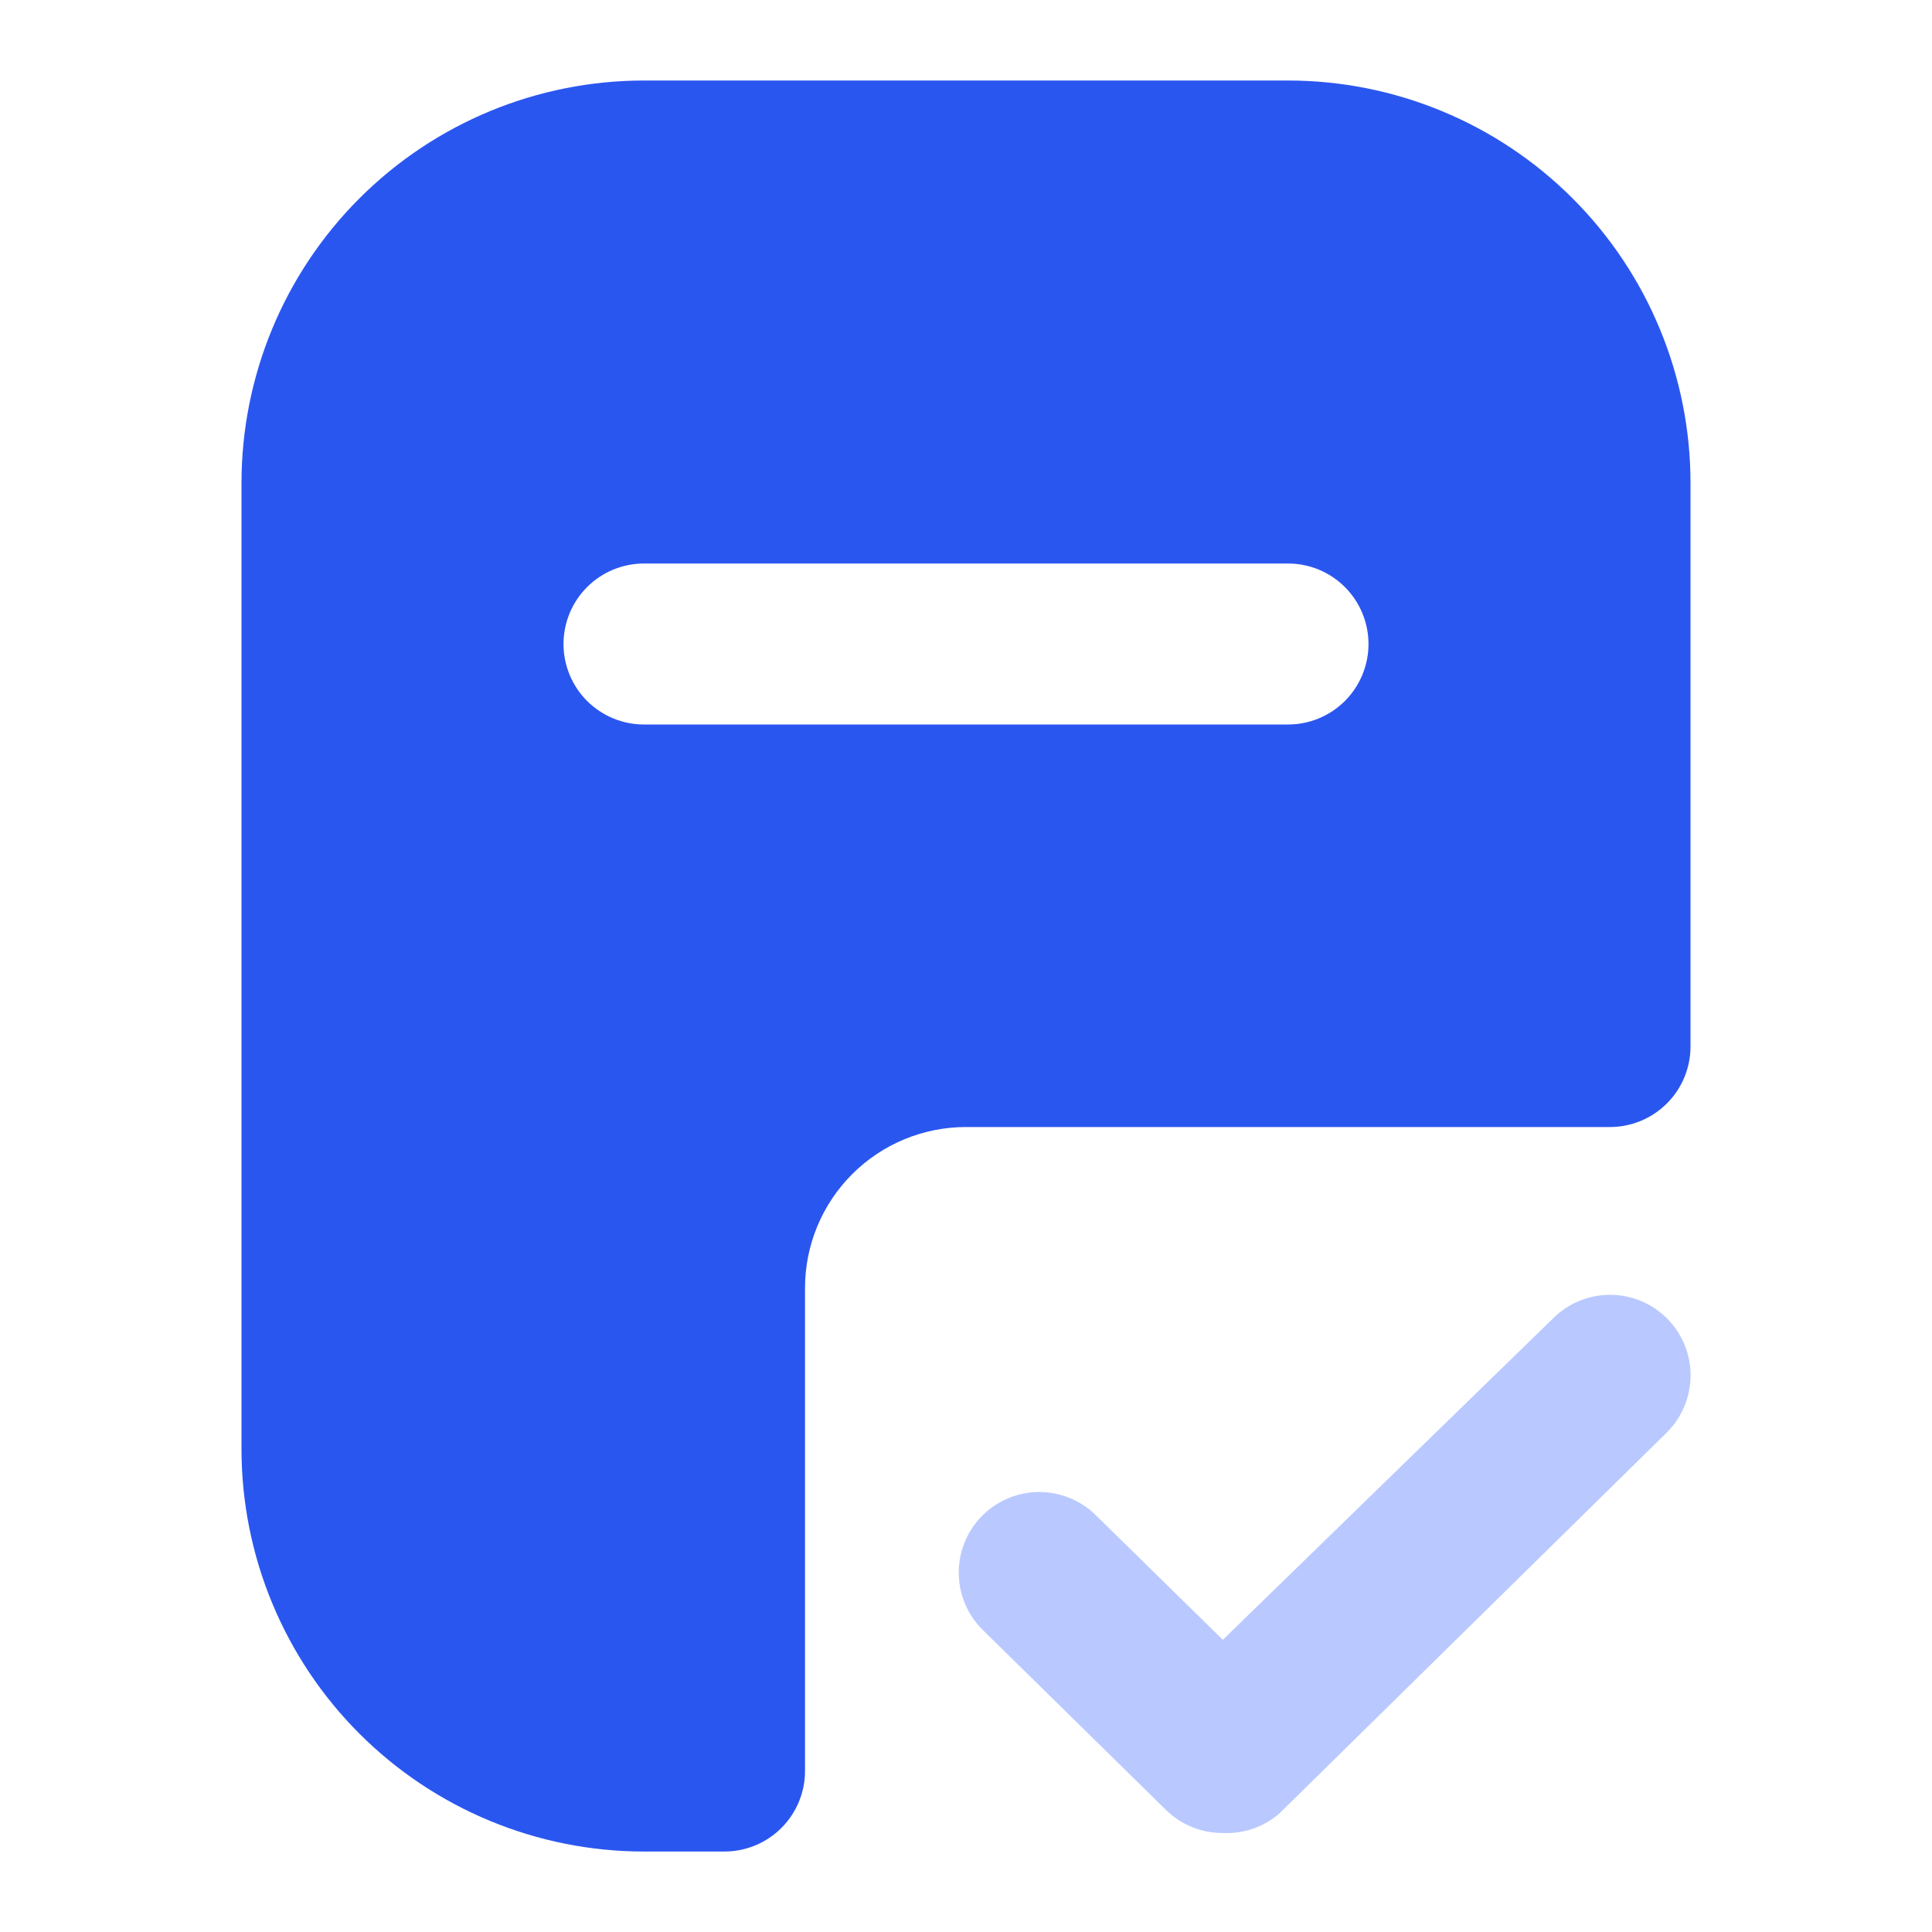
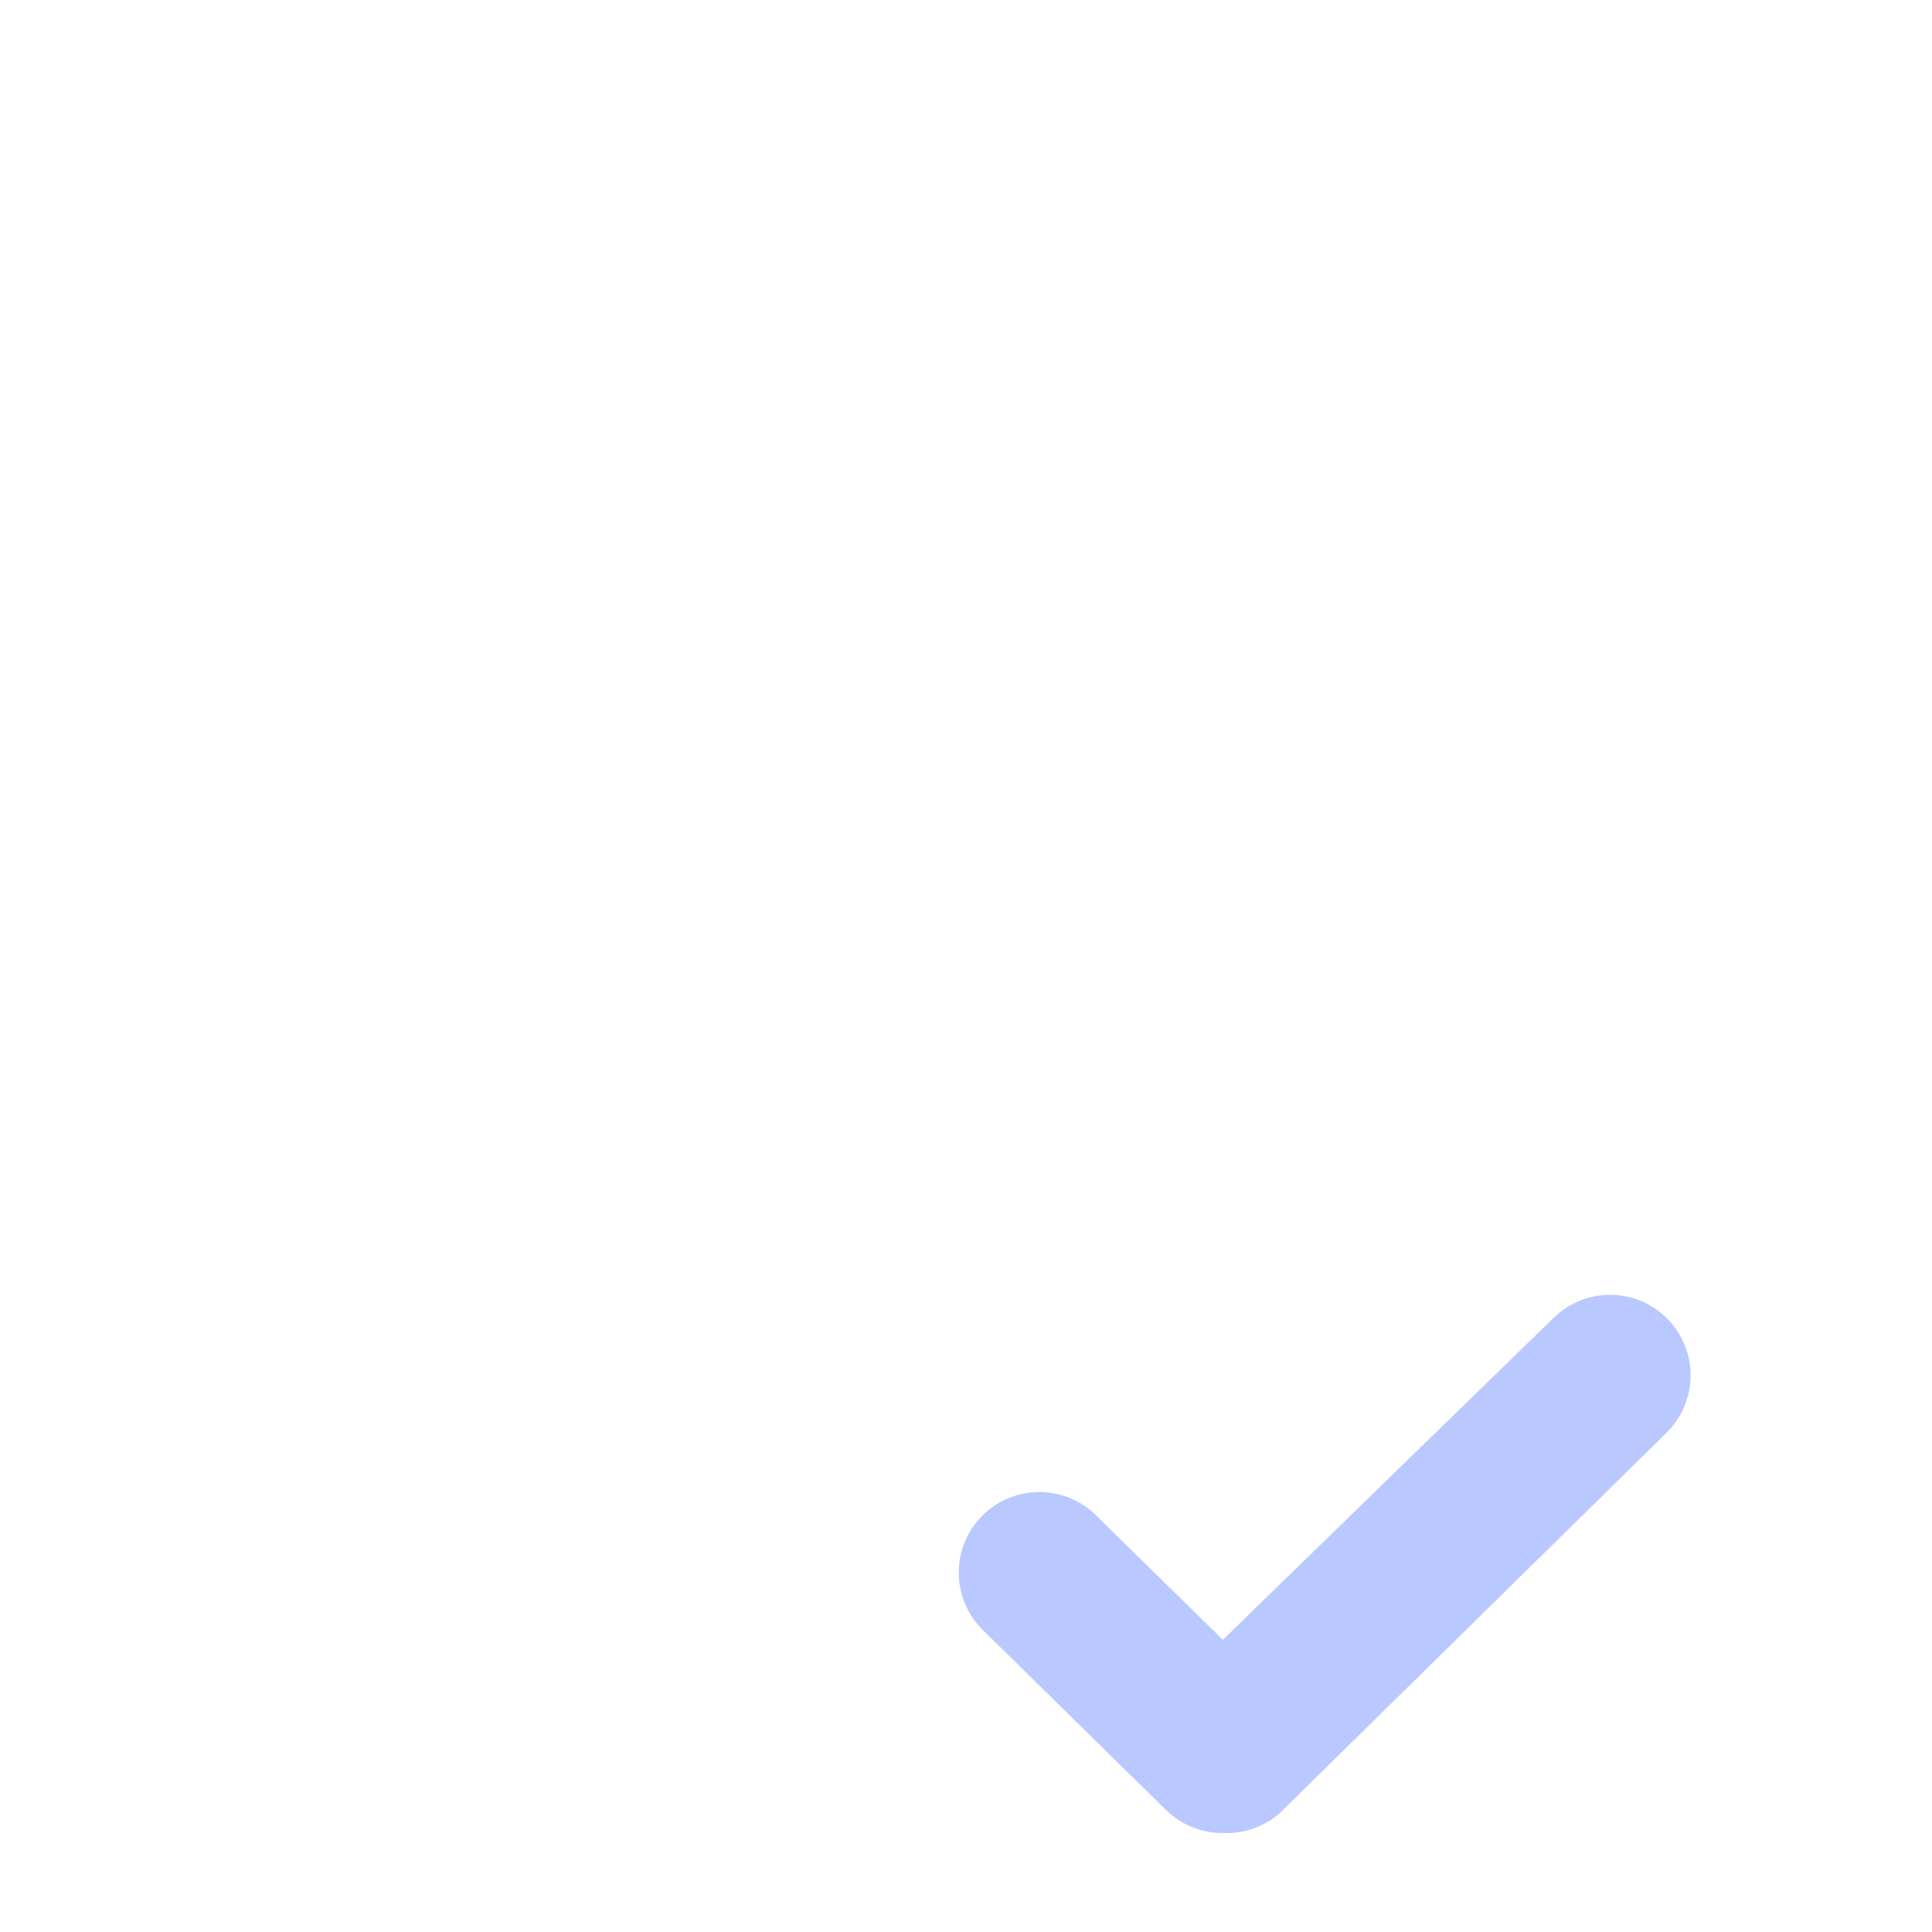
<svg xmlns="http://www.w3.org/2000/svg" width="52" height="52" viewBox="0 0 52 52" fill="none">
  <path d="M32.913 49.335C32.347 49.339 31.803 49.121 31.396 48.728L26.456 43.875C26.045 43.473 25.811 42.924 25.805 42.349C25.799 41.774 26.021 41.22 26.424 40.809C26.826 40.398 27.375 40.164 27.95 40.158C28.525 40.152 29.078 40.374 29.489 40.777L32.913 44.135L41.818 35.468C42.021 35.269 42.262 35.112 42.526 35.006C42.79 34.9 43.073 34.847 43.357 34.85C43.642 34.853 43.923 34.912 44.185 35.023C44.447 35.135 44.684 35.297 44.883 35.501C45.083 35.704 45.24 35.945 45.346 36.209C45.452 36.473 45.505 36.756 45.502 37.041C45.499 37.325 45.44 37.607 45.328 37.868C45.217 38.13 45.054 38.368 44.851 38.567L34.429 48.815C34.009 49.176 33.466 49.362 32.913 49.335Z" fill="#B9C9FF" />
-   <path d="M34.667 2.167H17.333C14.46 2.167 11.705 3.308 9.673 5.34C7.641 7.372 6.5 10.127 6.5 13V39C6.5 40.423 6.78 41.832 7.325 43.146C7.869 44.46 8.667 45.655 9.673 46.661C11.705 48.692 14.46 49.834 17.333 49.834H19.5C20.075 49.834 20.626 49.605 21.032 49.199C21.438 48.793 21.667 48.242 21.667 47.667V34.667C21.667 33.518 22.123 32.416 22.936 31.603C23.748 30.79 24.851 30.334 26 30.334H43.333C43.908 30.334 44.459 30.105 44.865 29.699C45.272 29.293 45.5 28.742 45.5 28.167V13C45.5 11.578 45.22 10.169 44.675 8.855C44.131 7.54 43.333 6.346 42.327 5.34C41.321 4.334 40.127 3.536 38.812 2.992C37.498 2.447 36.089 2.167 34.667 2.167ZM34.667 19.5H17.333C16.759 19.5 16.208 19.272 15.801 18.866C15.395 18.459 15.167 17.908 15.167 17.334C15.167 16.759 15.395 16.208 15.801 15.802C16.208 15.395 16.759 15.167 17.333 15.167H34.667C35.241 15.167 35.792 15.395 36.199 15.802C36.605 16.208 36.833 16.759 36.833 17.334C36.833 17.908 36.605 18.459 36.199 18.866C35.792 19.272 35.241 19.5 34.667 19.5Z" fill="#2A56F0" />
</svg>